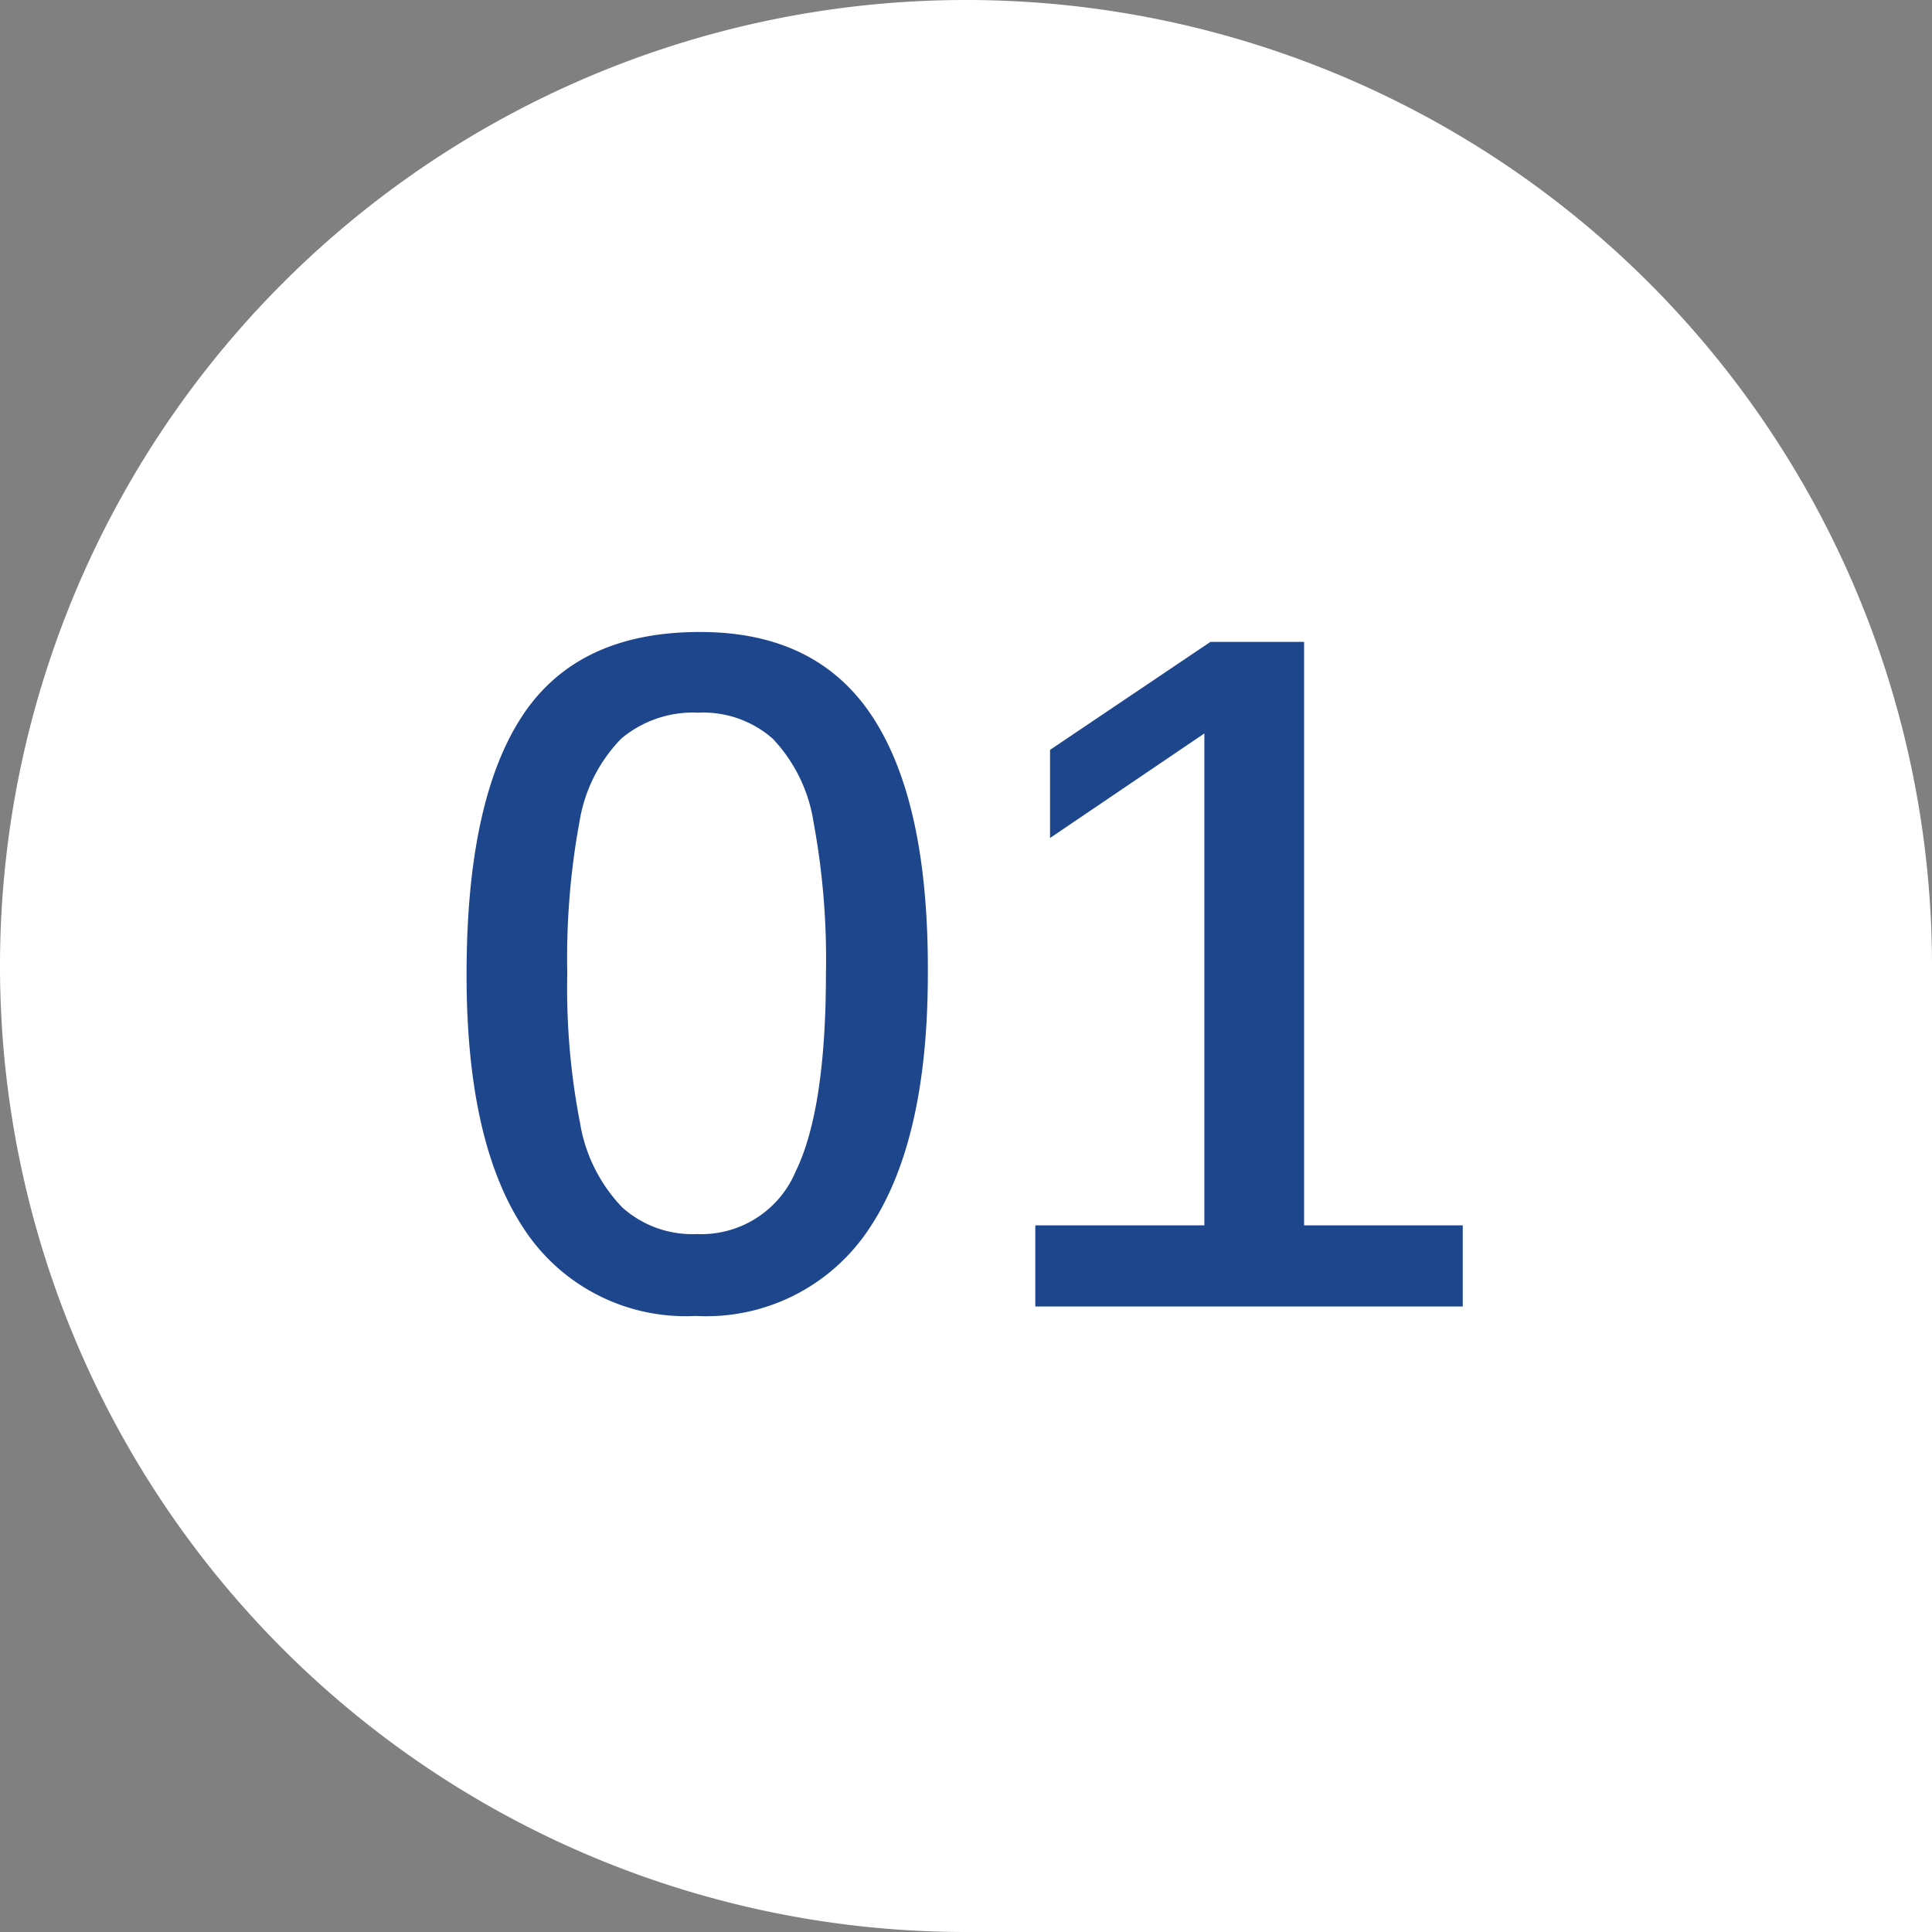
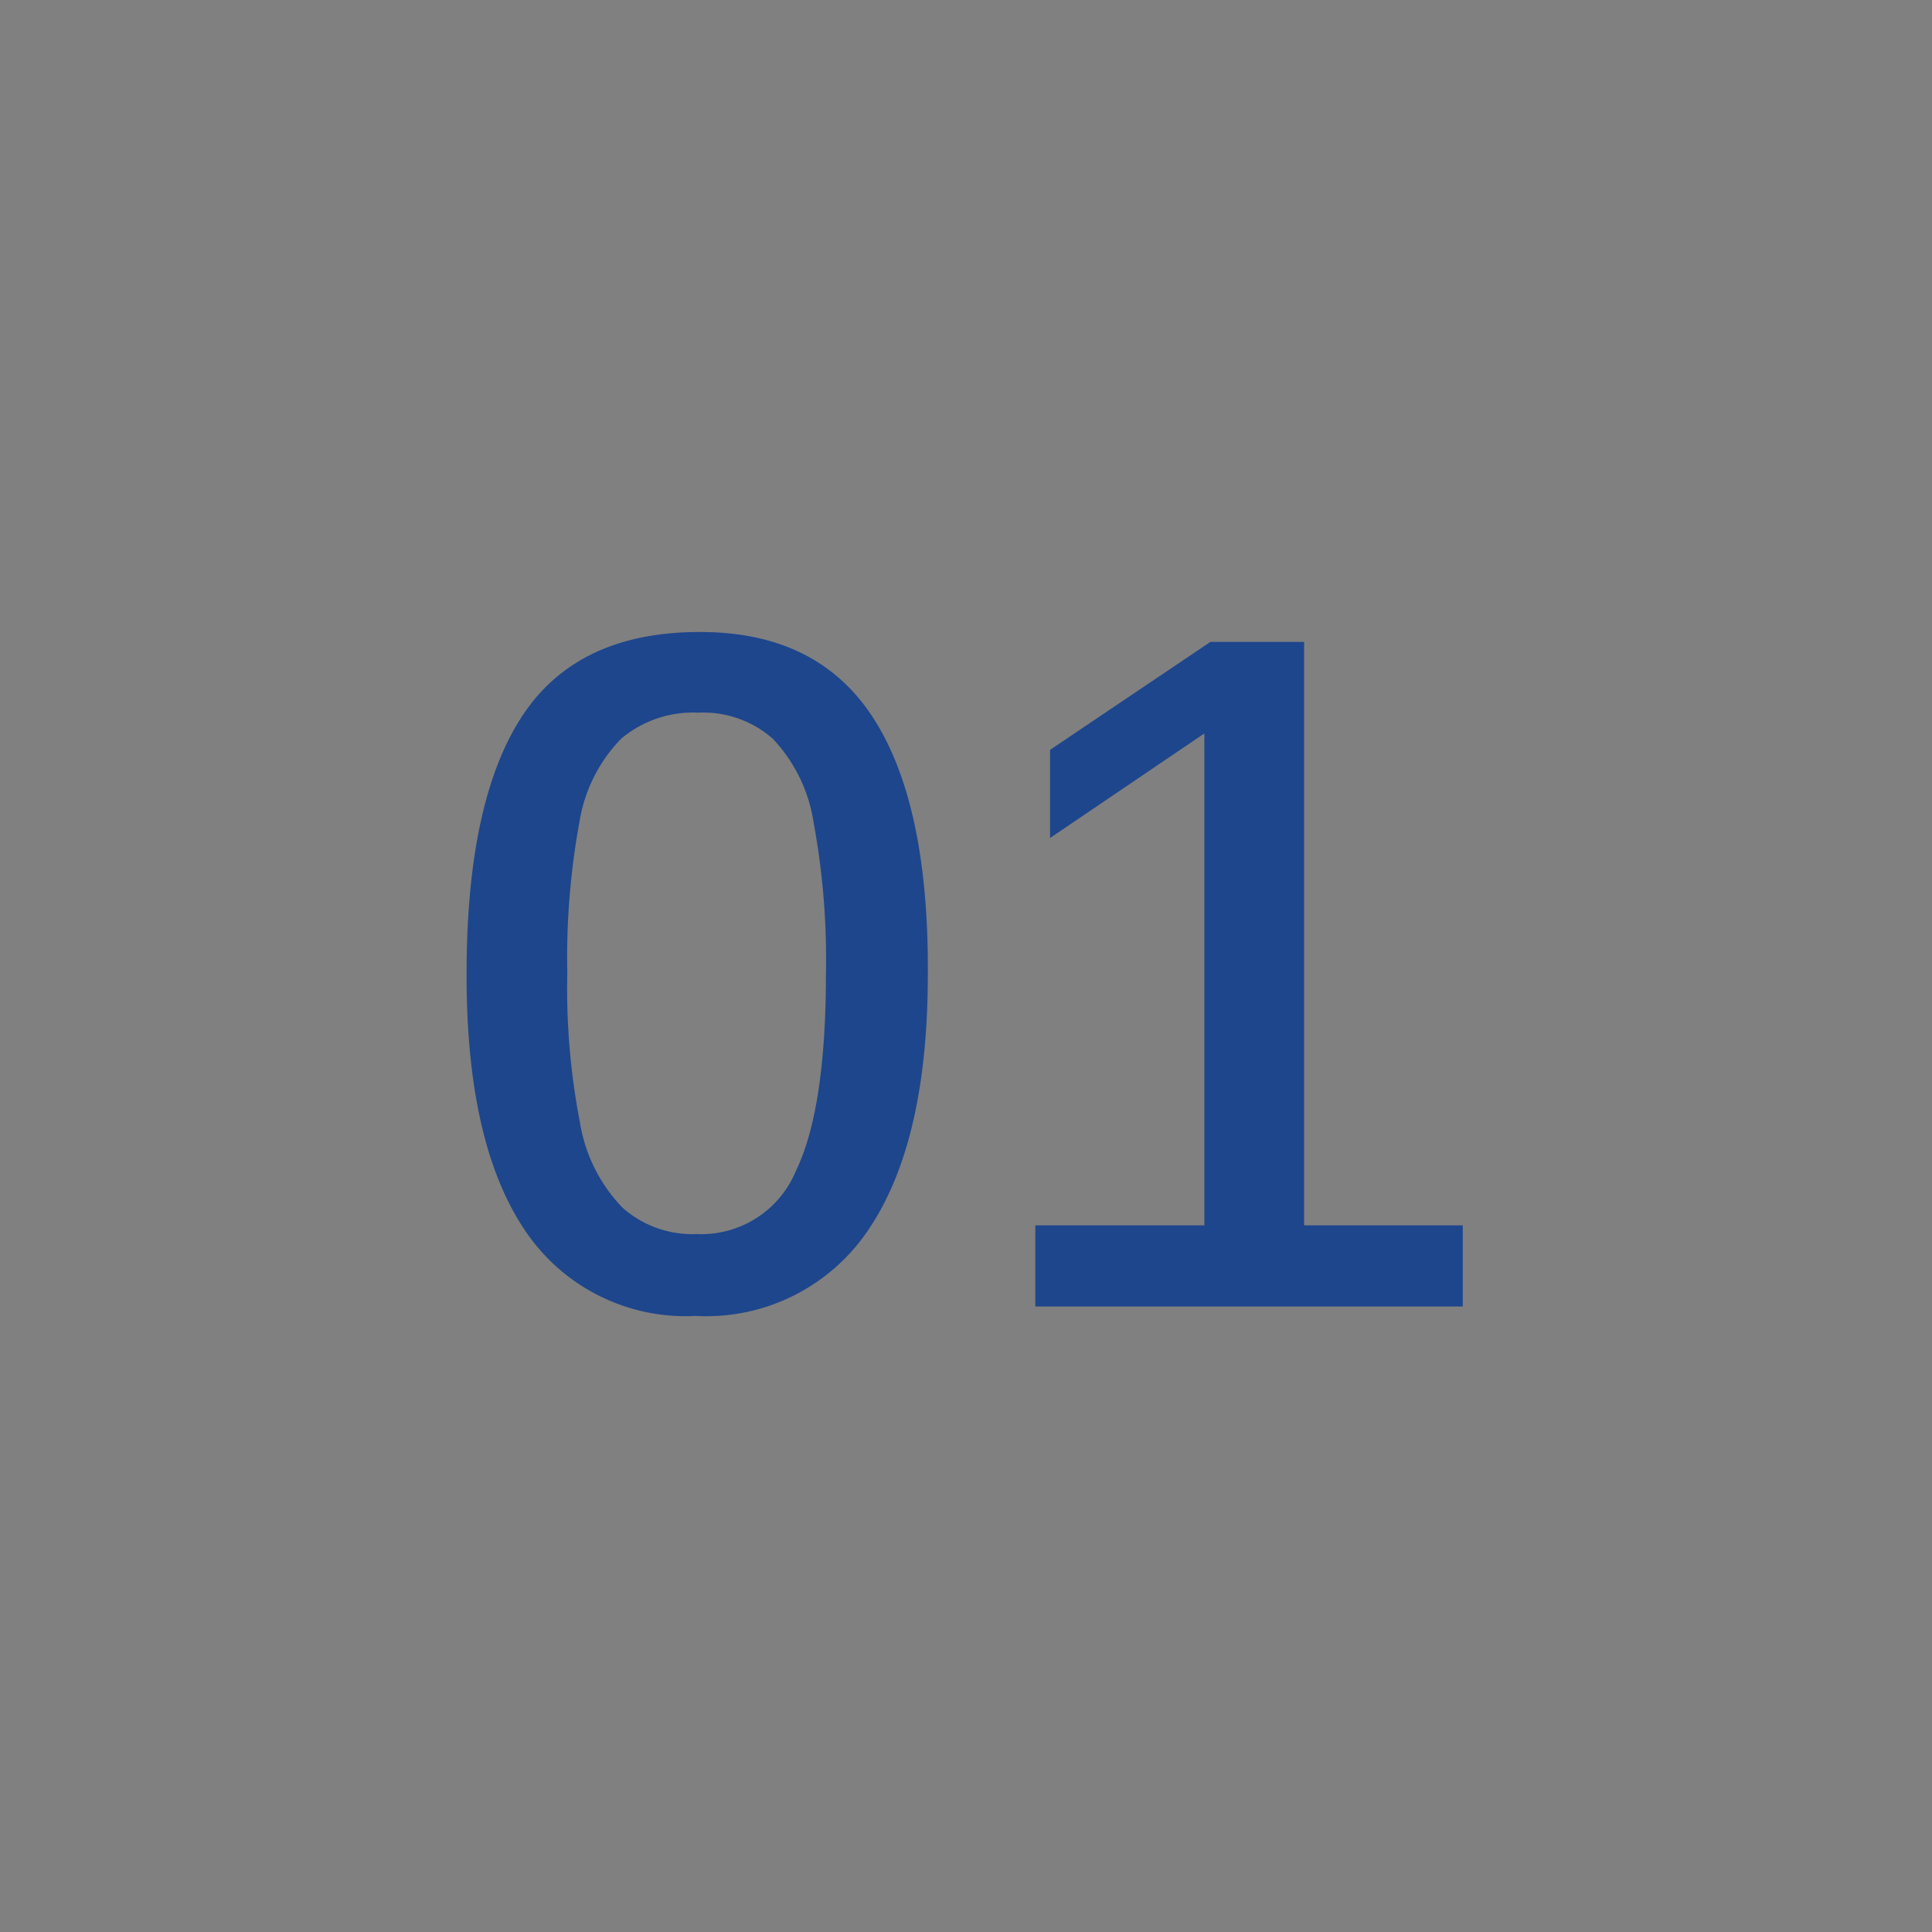
<svg xmlns="http://www.w3.org/2000/svg" viewBox="0 0 80 80">
  <rect x="0" y="0" width="80" height="80" fill="#808080" stroke="none" />
  <defs>
    <style>.cls-1{fill:#fff;}.cls-2{fill:#1e468c;}</style>
  </defs>
  <g id="Layer_2" data-name="Layer 2">
    <g id="design">
      <g id="_2" data-name="2">
-         <path class="cls-1" d="M80,40V80H40A40,40,0,1,1,80,40Z" />
        <path class="cls-2" d="M38.42,40.33q0,6.91-2.42,10.53a8.08,8.08,0,0,1-7.19,3.63,8,8,0,0,1-7.11-3.6q-2.39-3.59-2.38-10.56,0-7.15,2.29-10.66T29,26.17q4.86,0,7.16,3.56T38.42,40.33Zm-4.22,0a31.07,31.07,0,0,0-.51-6.27A6.45,6.45,0,0,0,32,30.59a4.36,4.36,0,0,0-3.09-1.08,4.62,4.62,0,0,0-3.18,1.07A6.37,6.37,0,0,0,24,34a31.15,31.15,0,0,0-.51,6.29,29.29,29.29,0,0,0,.53,6.22A6.58,6.58,0,0,0,25.77,50a4.35,4.35,0,0,0,3.08,1.1,4.24,4.24,0,0,0,4.1-2.6C33.78,46.8,34.2,44.06,34.2,40.33Z" />
        <path class="cls-2" d="M60.57,50.74V54.1H42.87V50.74h7V30.37L43.48,34.7V31.05l6.64-4.47H54V50.74Z" />
      </g>
    </g>
  </g>
</svg>